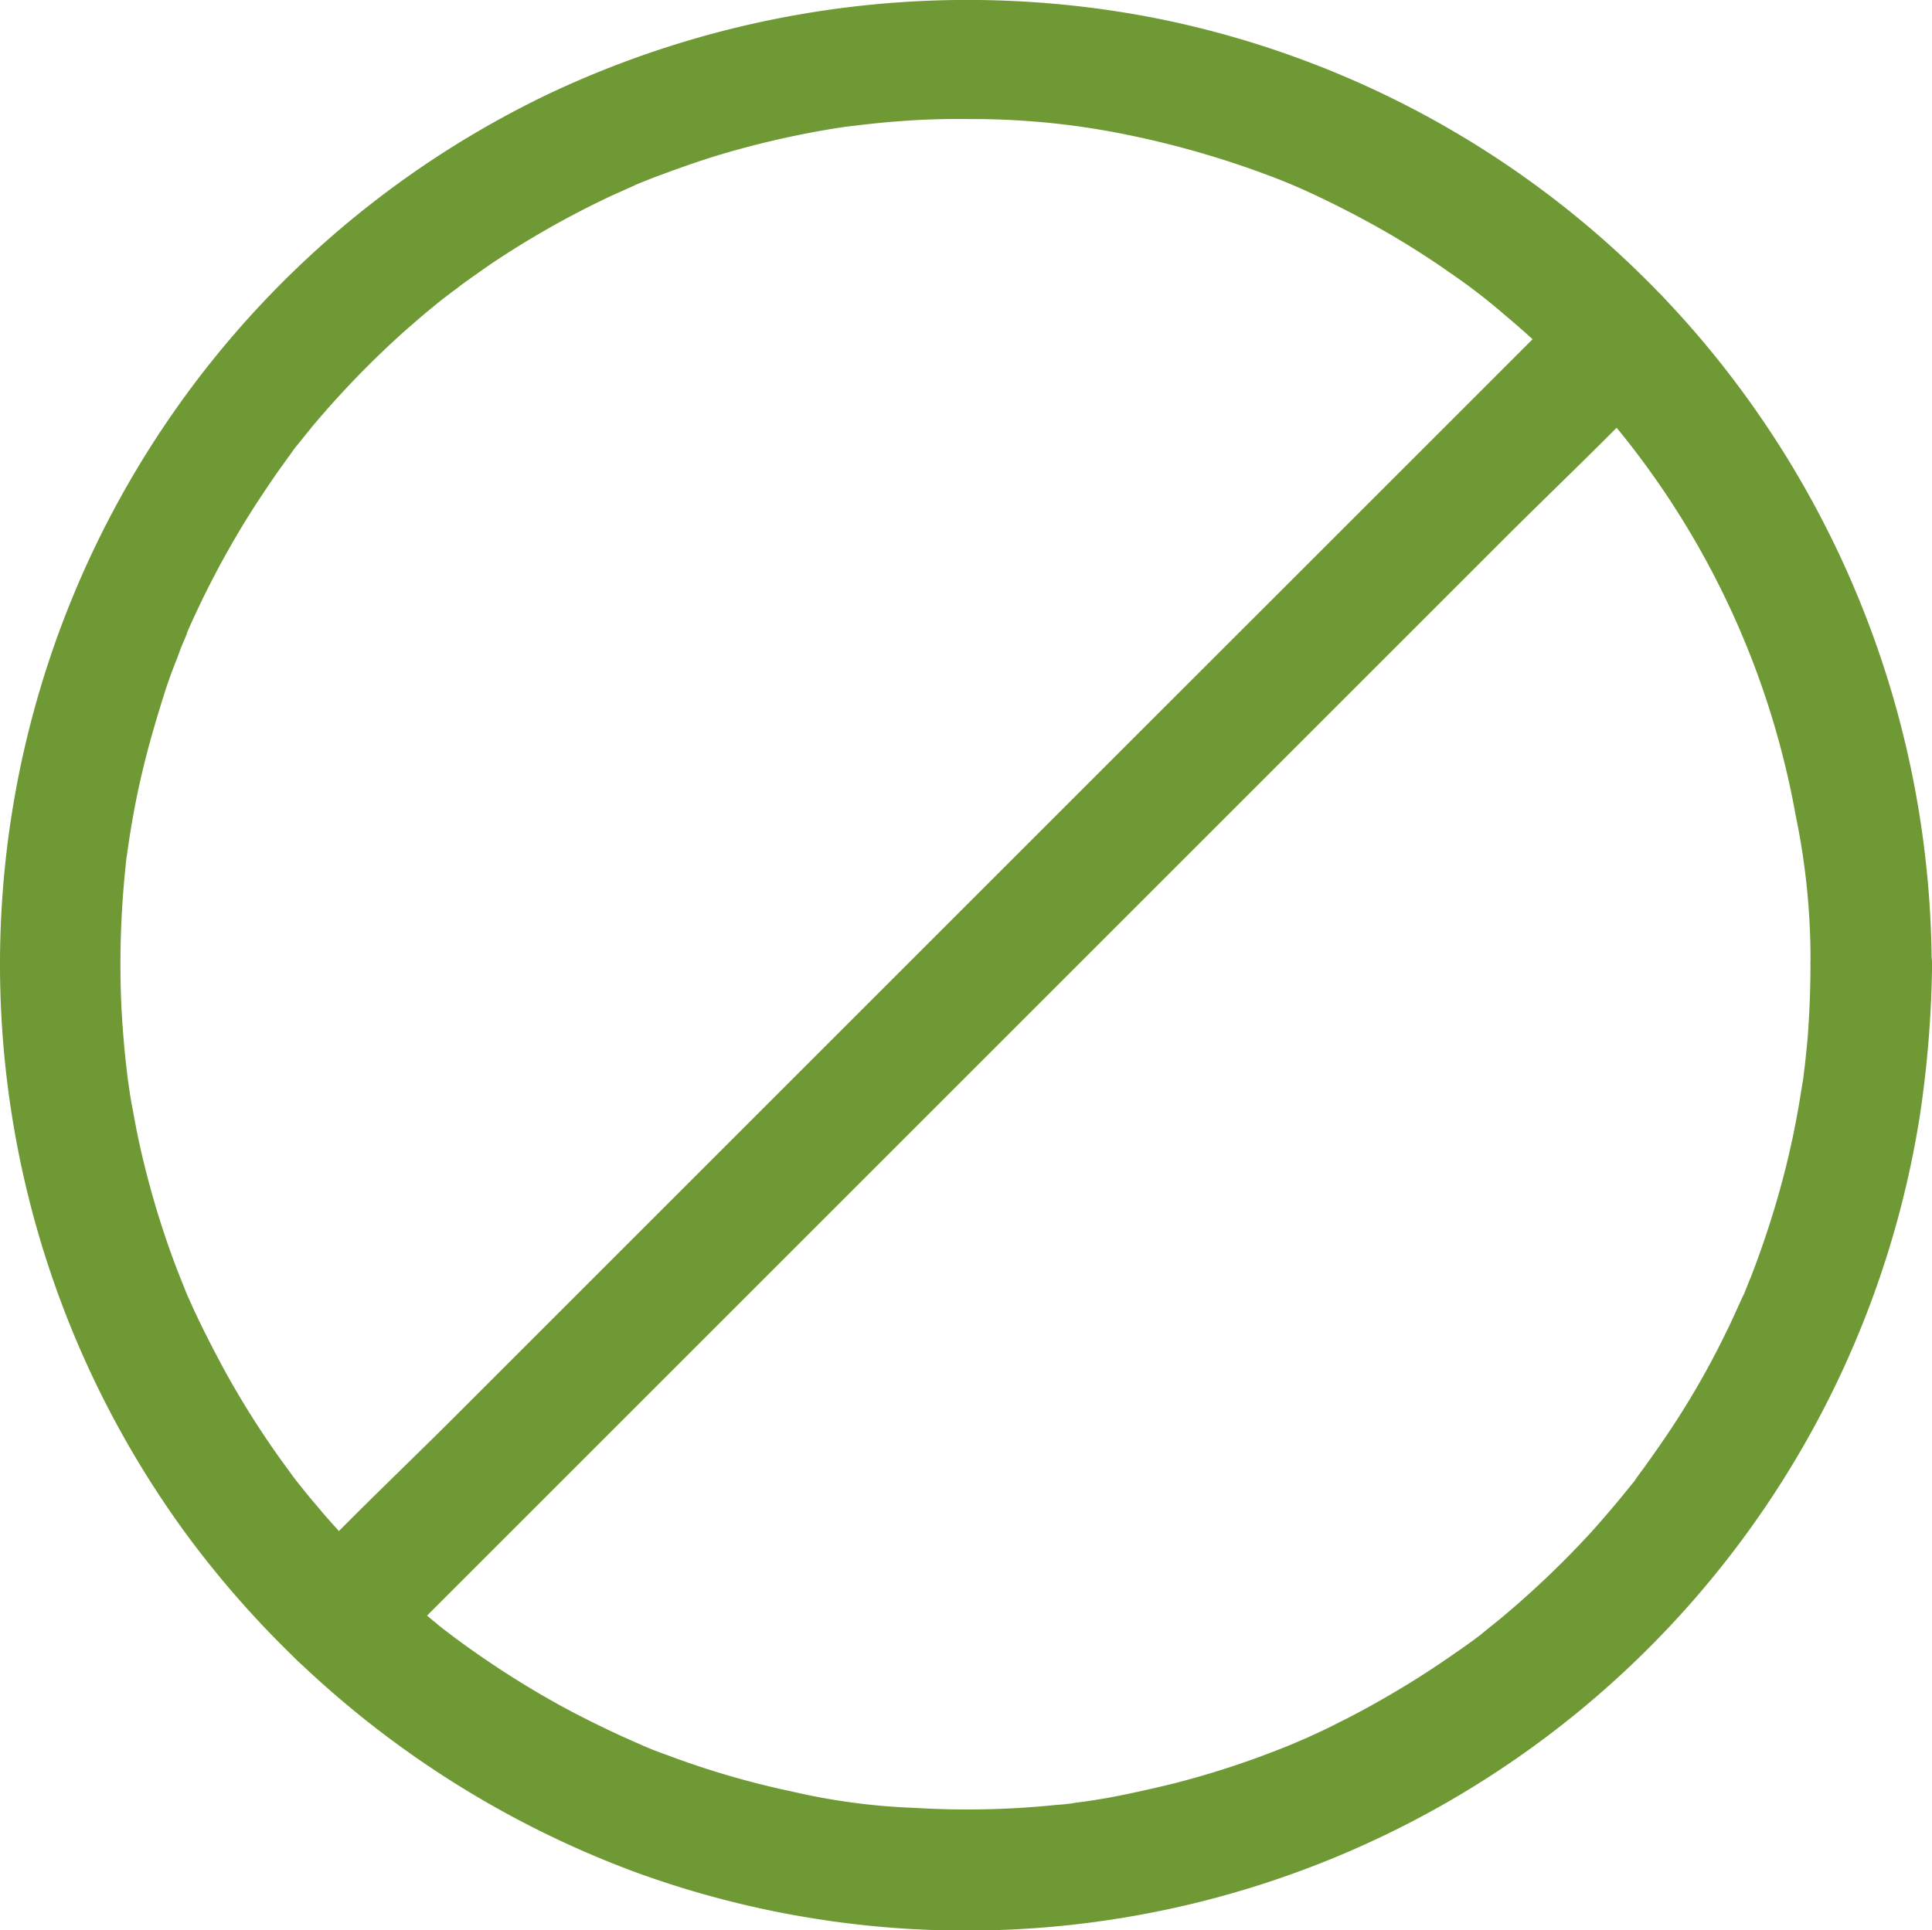
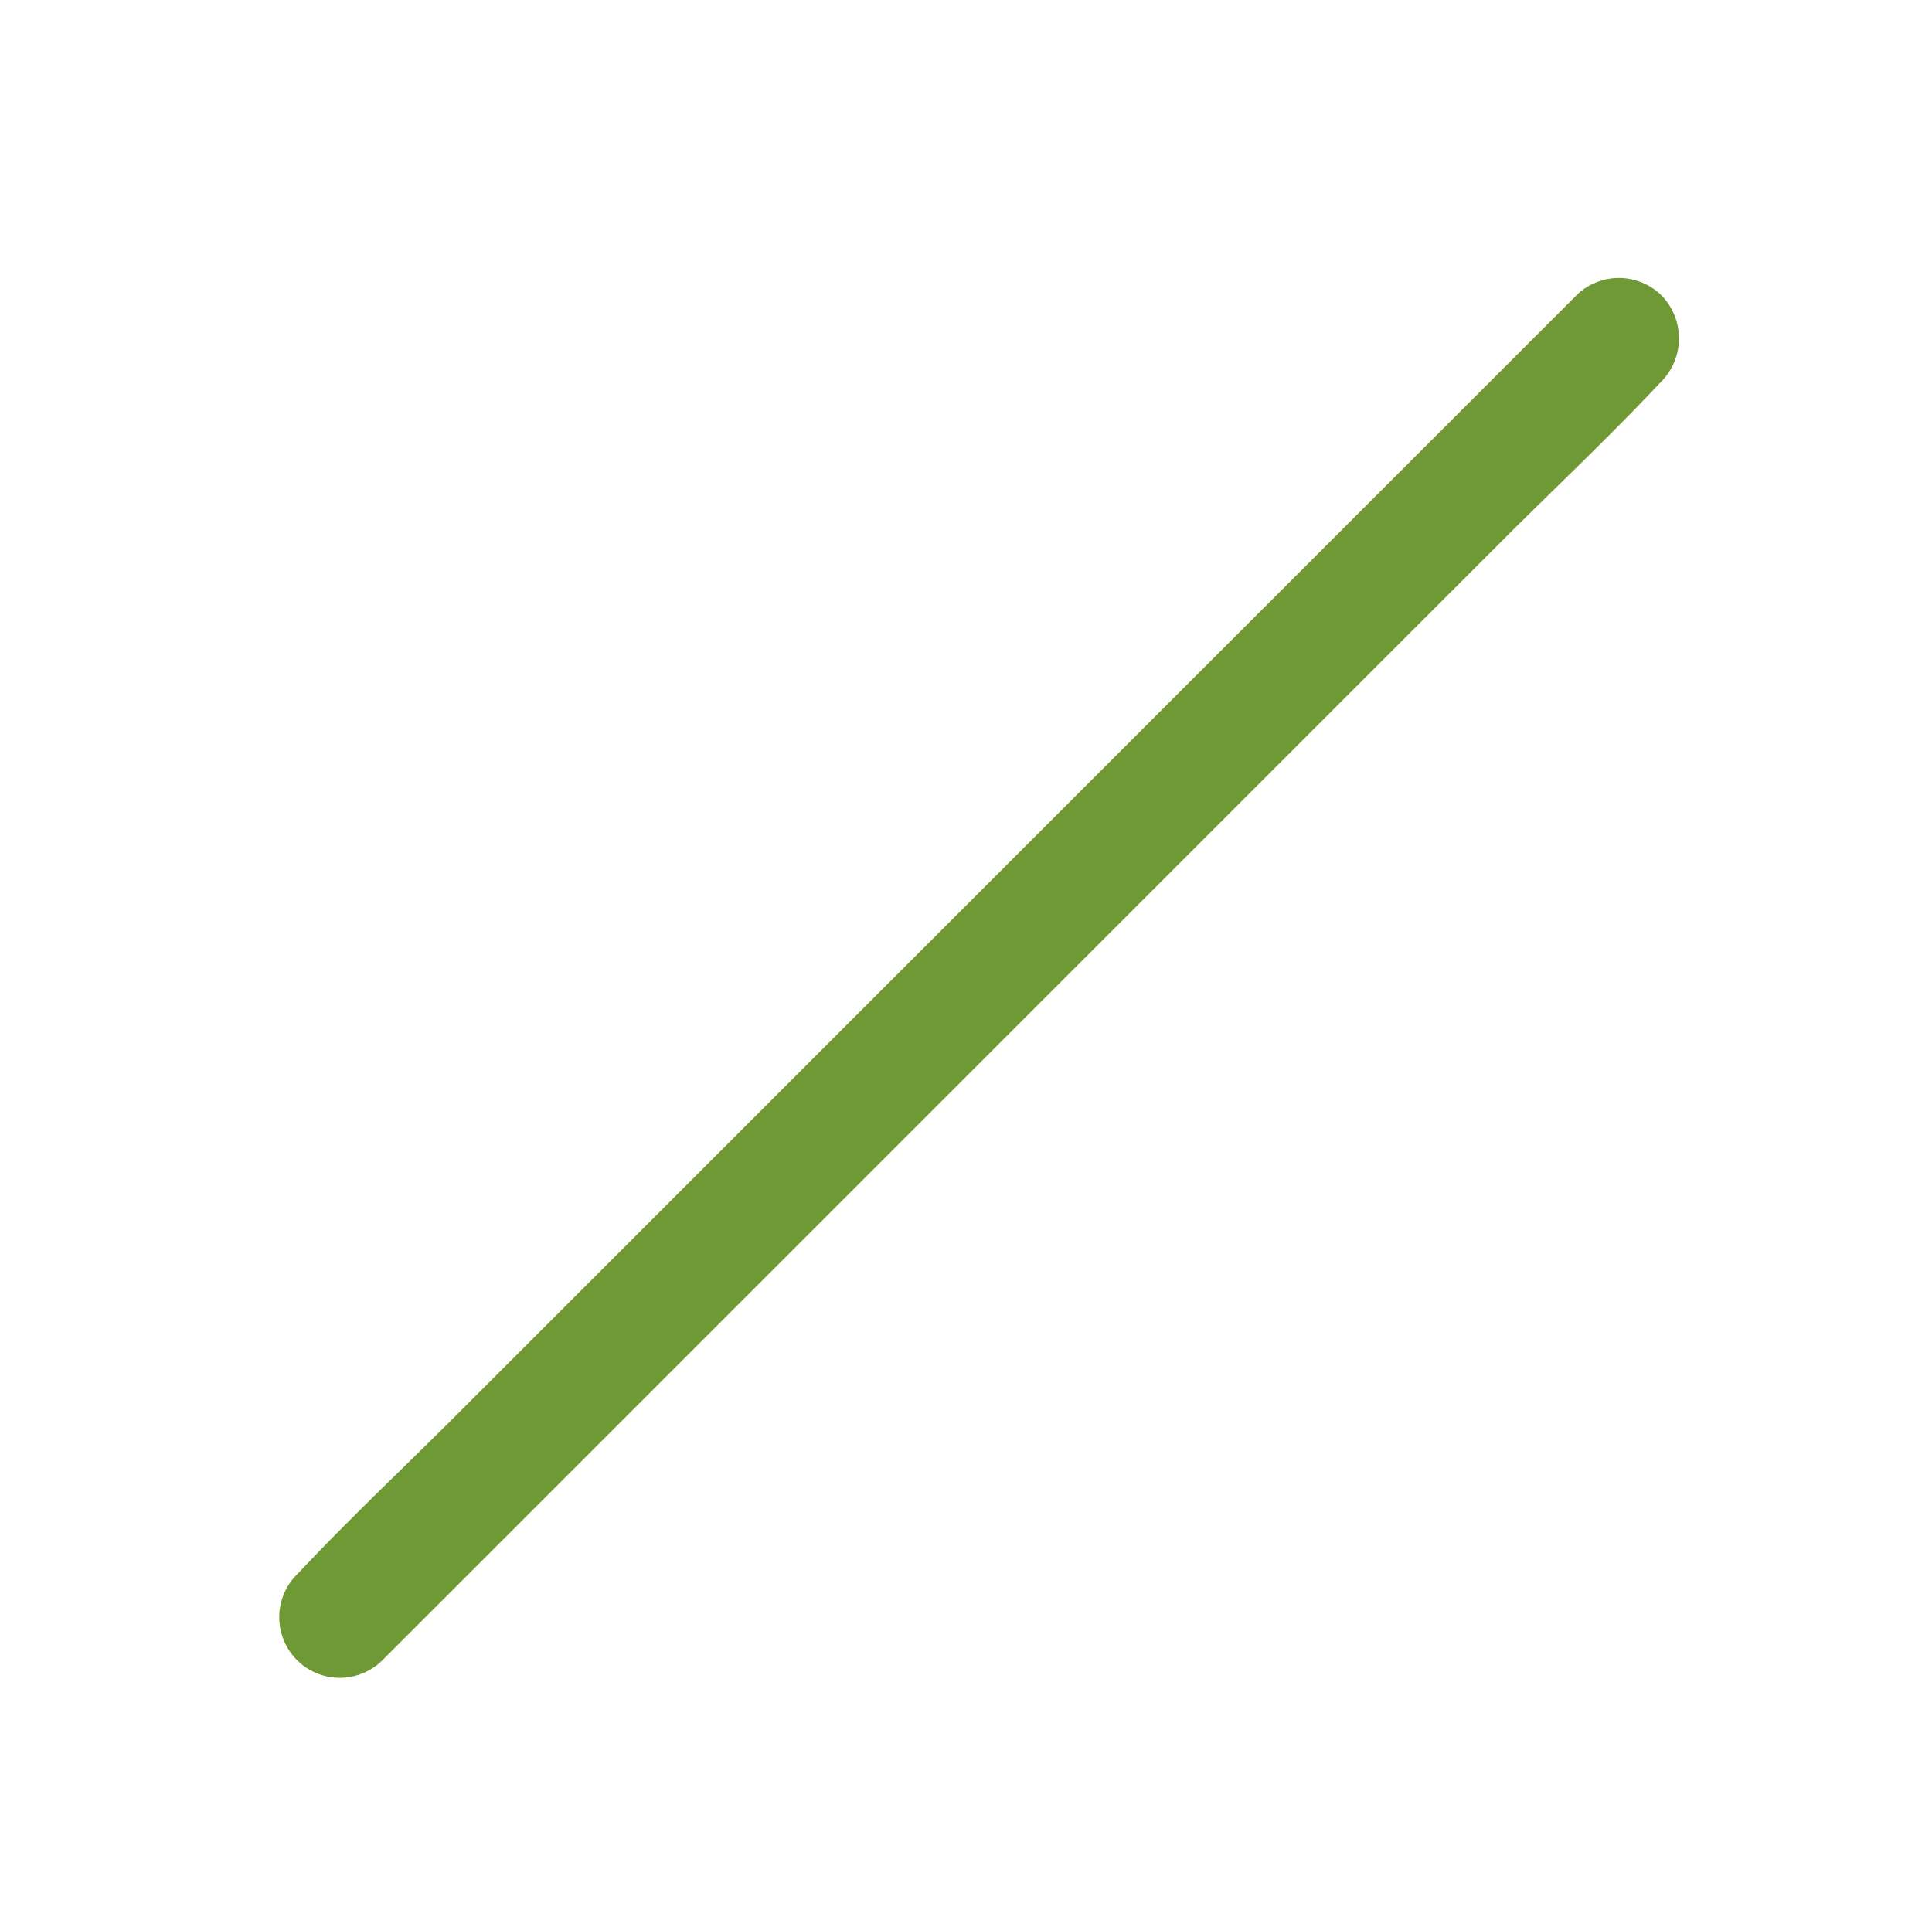
<svg xmlns="http://www.w3.org/2000/svg" width="47.612" height="47.583" viewBox="0 0 47.612 47.583">
  <g id="noun-none-2222628" transform="translate(-10.85 -11.088)">
    <g id="Group_198" data-name="Group 198" transform="translate(10.85 11.088)">
      <g id="Group_197" data-name="Group 197" transform="translate(0 0)">
-         <path id="Path_2745" data-name="Path 2745" d="M55.467,34.868q0,.836-.06,1.672c-.02.279-.05.547-.08.826-.02.139-.03.269-.05.408.05-.338-.04.219-.05.279a21.253,21.253,0,0,1-.747,3.145c-.149.468-.309.926-.488,1.384-.05.119-.1.249-.149.368-.159.408.129-.269-.06.129-.129.279-.249.557-.388.836a20.568,20.568,0,0,1-1.583,2.717c-.149.219-.3.428-.448.637-.08.109-.159.209-.229.319-.03.04-.179.219-.01.01-.348.438-.717.876-1.095,1.294a23.176,23.176,0,0,1-2.269,2.15c-.1.08-.2.159-.309.249-.338.269.239-.169-.109.09-.209.159-.418.309-.637.458-.428.3-.866.587-1.314.856s-.906.528-1.374.766c-.219.109-.428.219-.647.319-.1.05-.2.09-.3.139-.05.02-.557.239-.249.109A22.049,22.049,0,0,1,39.8,55.044c-.528.129-1.055.249-1.583.348-.269.05-.537.09-.806.129.338-.05-.109.01-.149.02-.139.02-.269.03-.408.04a21.318,21.318,0,0,1-3.474.07,15.729,15.729,0,0,1-3-.4,21.009,21.009,0,0,1-3.086-.9c-.229-.08-.458-.169-.677-.269-.07-.03-.338-.149-.07-.03-.119-.05-.239-.109-.358-.159-.518-.239-1.025-.488-1.533-.766a22.912,22.912,0,0,1-2.638-1.7c-.03-.02-.368-.289-.109-.08-.1-.08-.209-.159-.309-.249-.189-.149-.368-.309-.547-.458-.408-.358-.806-.727-1.184-1.115-.368-.368-.727-.756-1.065-1.145-.139-.169-.279-.328-.418-.5-.08-.1-.159-.2-.249-.309.2.259-.129-.169-.159-.219A21.618,21.618,0,0,1,16.3,44.712c-.249-.468-.488-.936-.707-1.413-.05-.119-.109-.239-.159-.358.129.309-.04-.1-.05-.129-.1-.249-.2-.5-.289-.747a21.973,21.973,0,0,1-.876-3.1c-.05-.269-.1-.528-.149-.8-.02-.129-.04-.269-.06-.408-.07-.448.03.309-.02-.149-.07-.567-.119-1.145-.149-1.722a22.849,22.849,0,0,1,.1-3.4c.01-.109.02-.229.04-.338.01-.08.05-.378.01-.08.04-.269.08-.537.129-.806.1-.577.229-1.145.378-1.712.129-.478.269-.946.418-1.413q.119-.373.269-.747c.05-.119.09-.249.139-.368.02-.05.239-.557.1-.259a22.563,22.563,0,0,1,1.453-2.8c.249-.408.518-.806.786-1.2.149-.209.309-.428.458-.637.259-.348-.189.229.09-.109.109-.139.219-.269.328-.408a23.061,23.061,0,0,1,2.16-2.249c.388-.348.786-.687,1.194-1.005-.259.209.08-.06.109-.08.07-.05.139-.1.209-.159.249-.179.5-.358.747-.528a22.444,22.444,0,0,1,2.727-1.563c.239-.119.478-.219.717-.328.4-.179-.279.109.129-.06.119-.05.249-.1.368-.149.5-.189,1-.368,1.5-.528a22.428,22.428,0,0,1,3.215-.737c.07-.01.378-.05.08-.01.139-.02.269-.03.408-.05.279-.03.547-.06.826-.08.607-.05,1.224-.07,1.831-.06a18.907,18.907,0,0,1,3.623.338,22.865,22.865,0,0,1,3.633,1.015,14.713,14.713,0,0,1,1.364.577c.607.289,1.194.6,1.772.936.488.289.956.587,1.423.916a14.8,14.8,0,0,1,1.393,1.075A20.872,20.872,0,0,1,55.1,31.175a17.464,17.464,0,0,1,.368,3.693,1.493,1.493,0,0,0,2.986,0A24.016,24.016,0,0,0,52.839,19.53a23.676,23.676,0,0,0-13.606-8.013A24.159,24.159,0,0,0,24.4,13.389a23.783,23.783,0,0,0-8.938,35.544,24.215,24.215,0,0,0,11.068,8.311A23.792,23.792,0,0,0,58.164,38.581a27.174,27.174,0,0,0,.3-3.7,1.5,1.5,0,0,0-3-.01Z" transform="translate(-10.85 -11.088)" fill="#6e9934" />
-       </g>
+         </g>
    </g>
    <g id="Group_200" data-name="Group 200" transform="translate(17.746 17.942)">
      <g id="Group_199" data-name="Group 199" transform="translate(0 0)">
        <path id="Path_2746" data-name="Path 2746" d="M112.073,80.383l-3.125,3.125L101.4,91.053l-9.1,9.1-7.863,7.863c-1.274,1.274-2.6,2.518-3.842,3.842l-.05.05a1.492,1.492,0,0,0,2.11,2.11l3.125-3.125,7.545-7.545,9.1-9.1,7.863-7.863c1.274-1.274,2.6-2.518,3.842-3.842l.05-.05a1.521,1.521,0,0,0,0-2.11,1.5,1.5,0,0,0-2.11,0Z" transform="translate(-80.125 -79.95)" fill="#6e9934" />
      </g>
    </g>
  </g>
</svg>